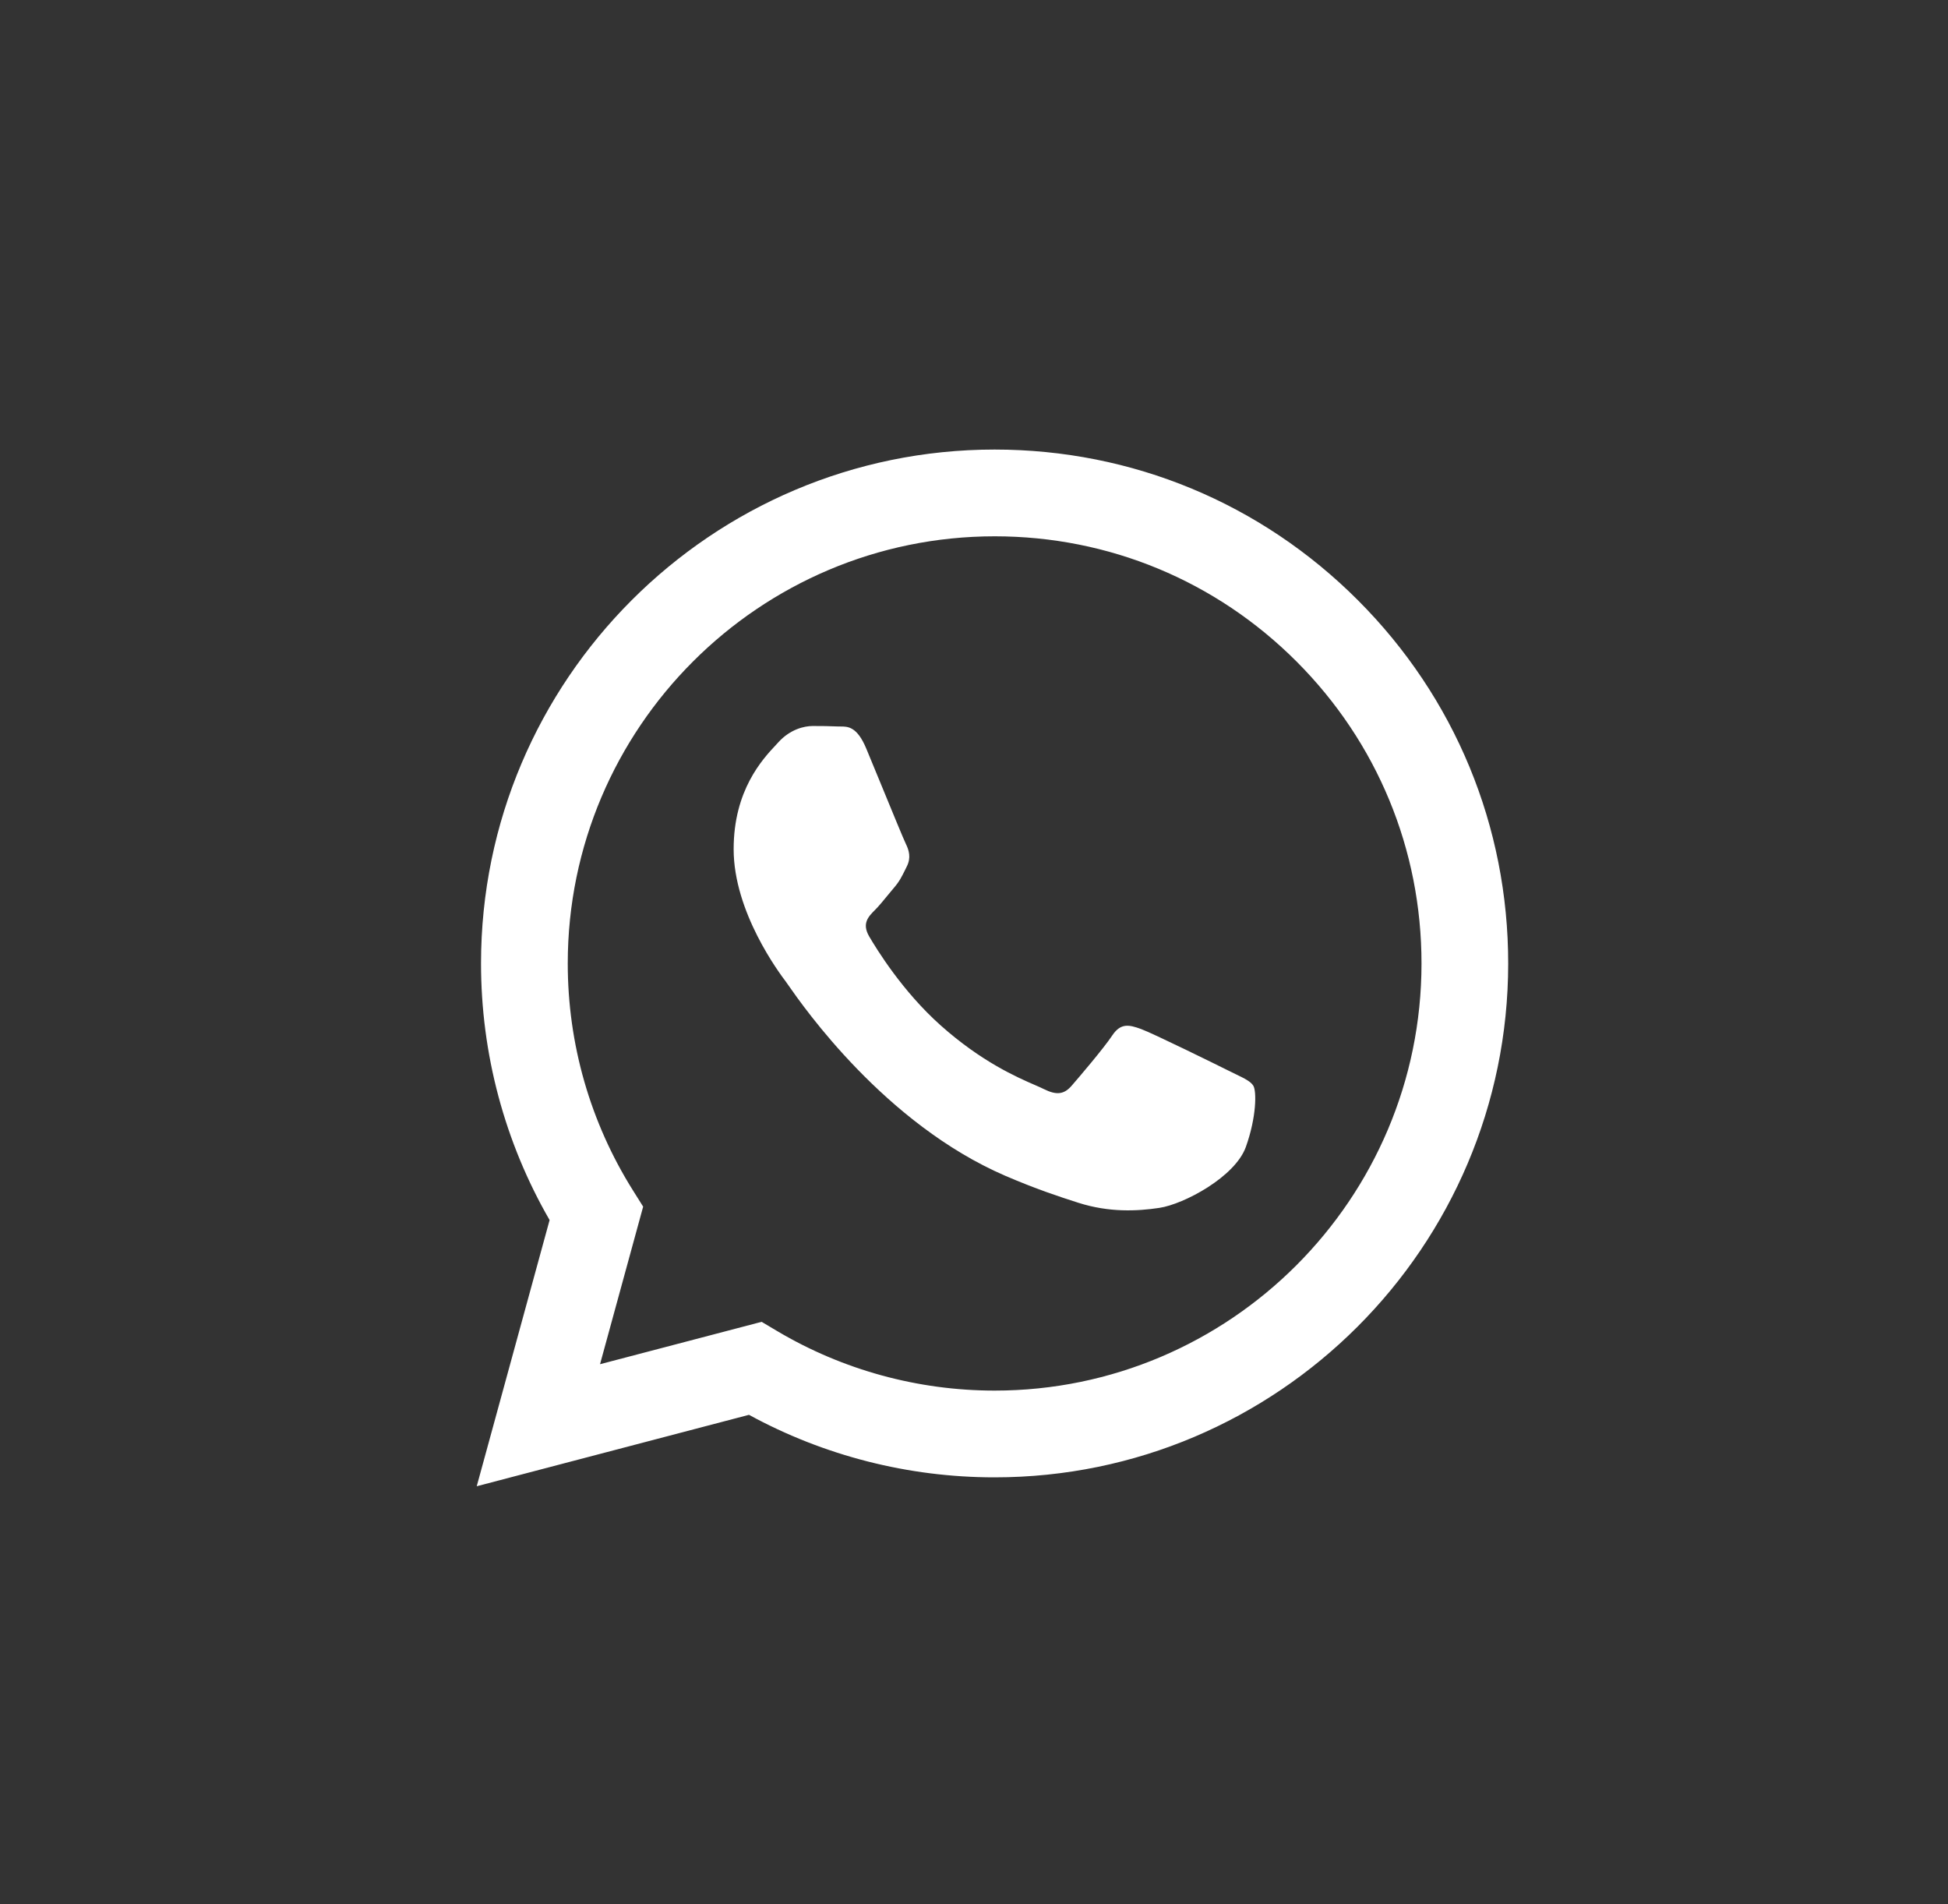
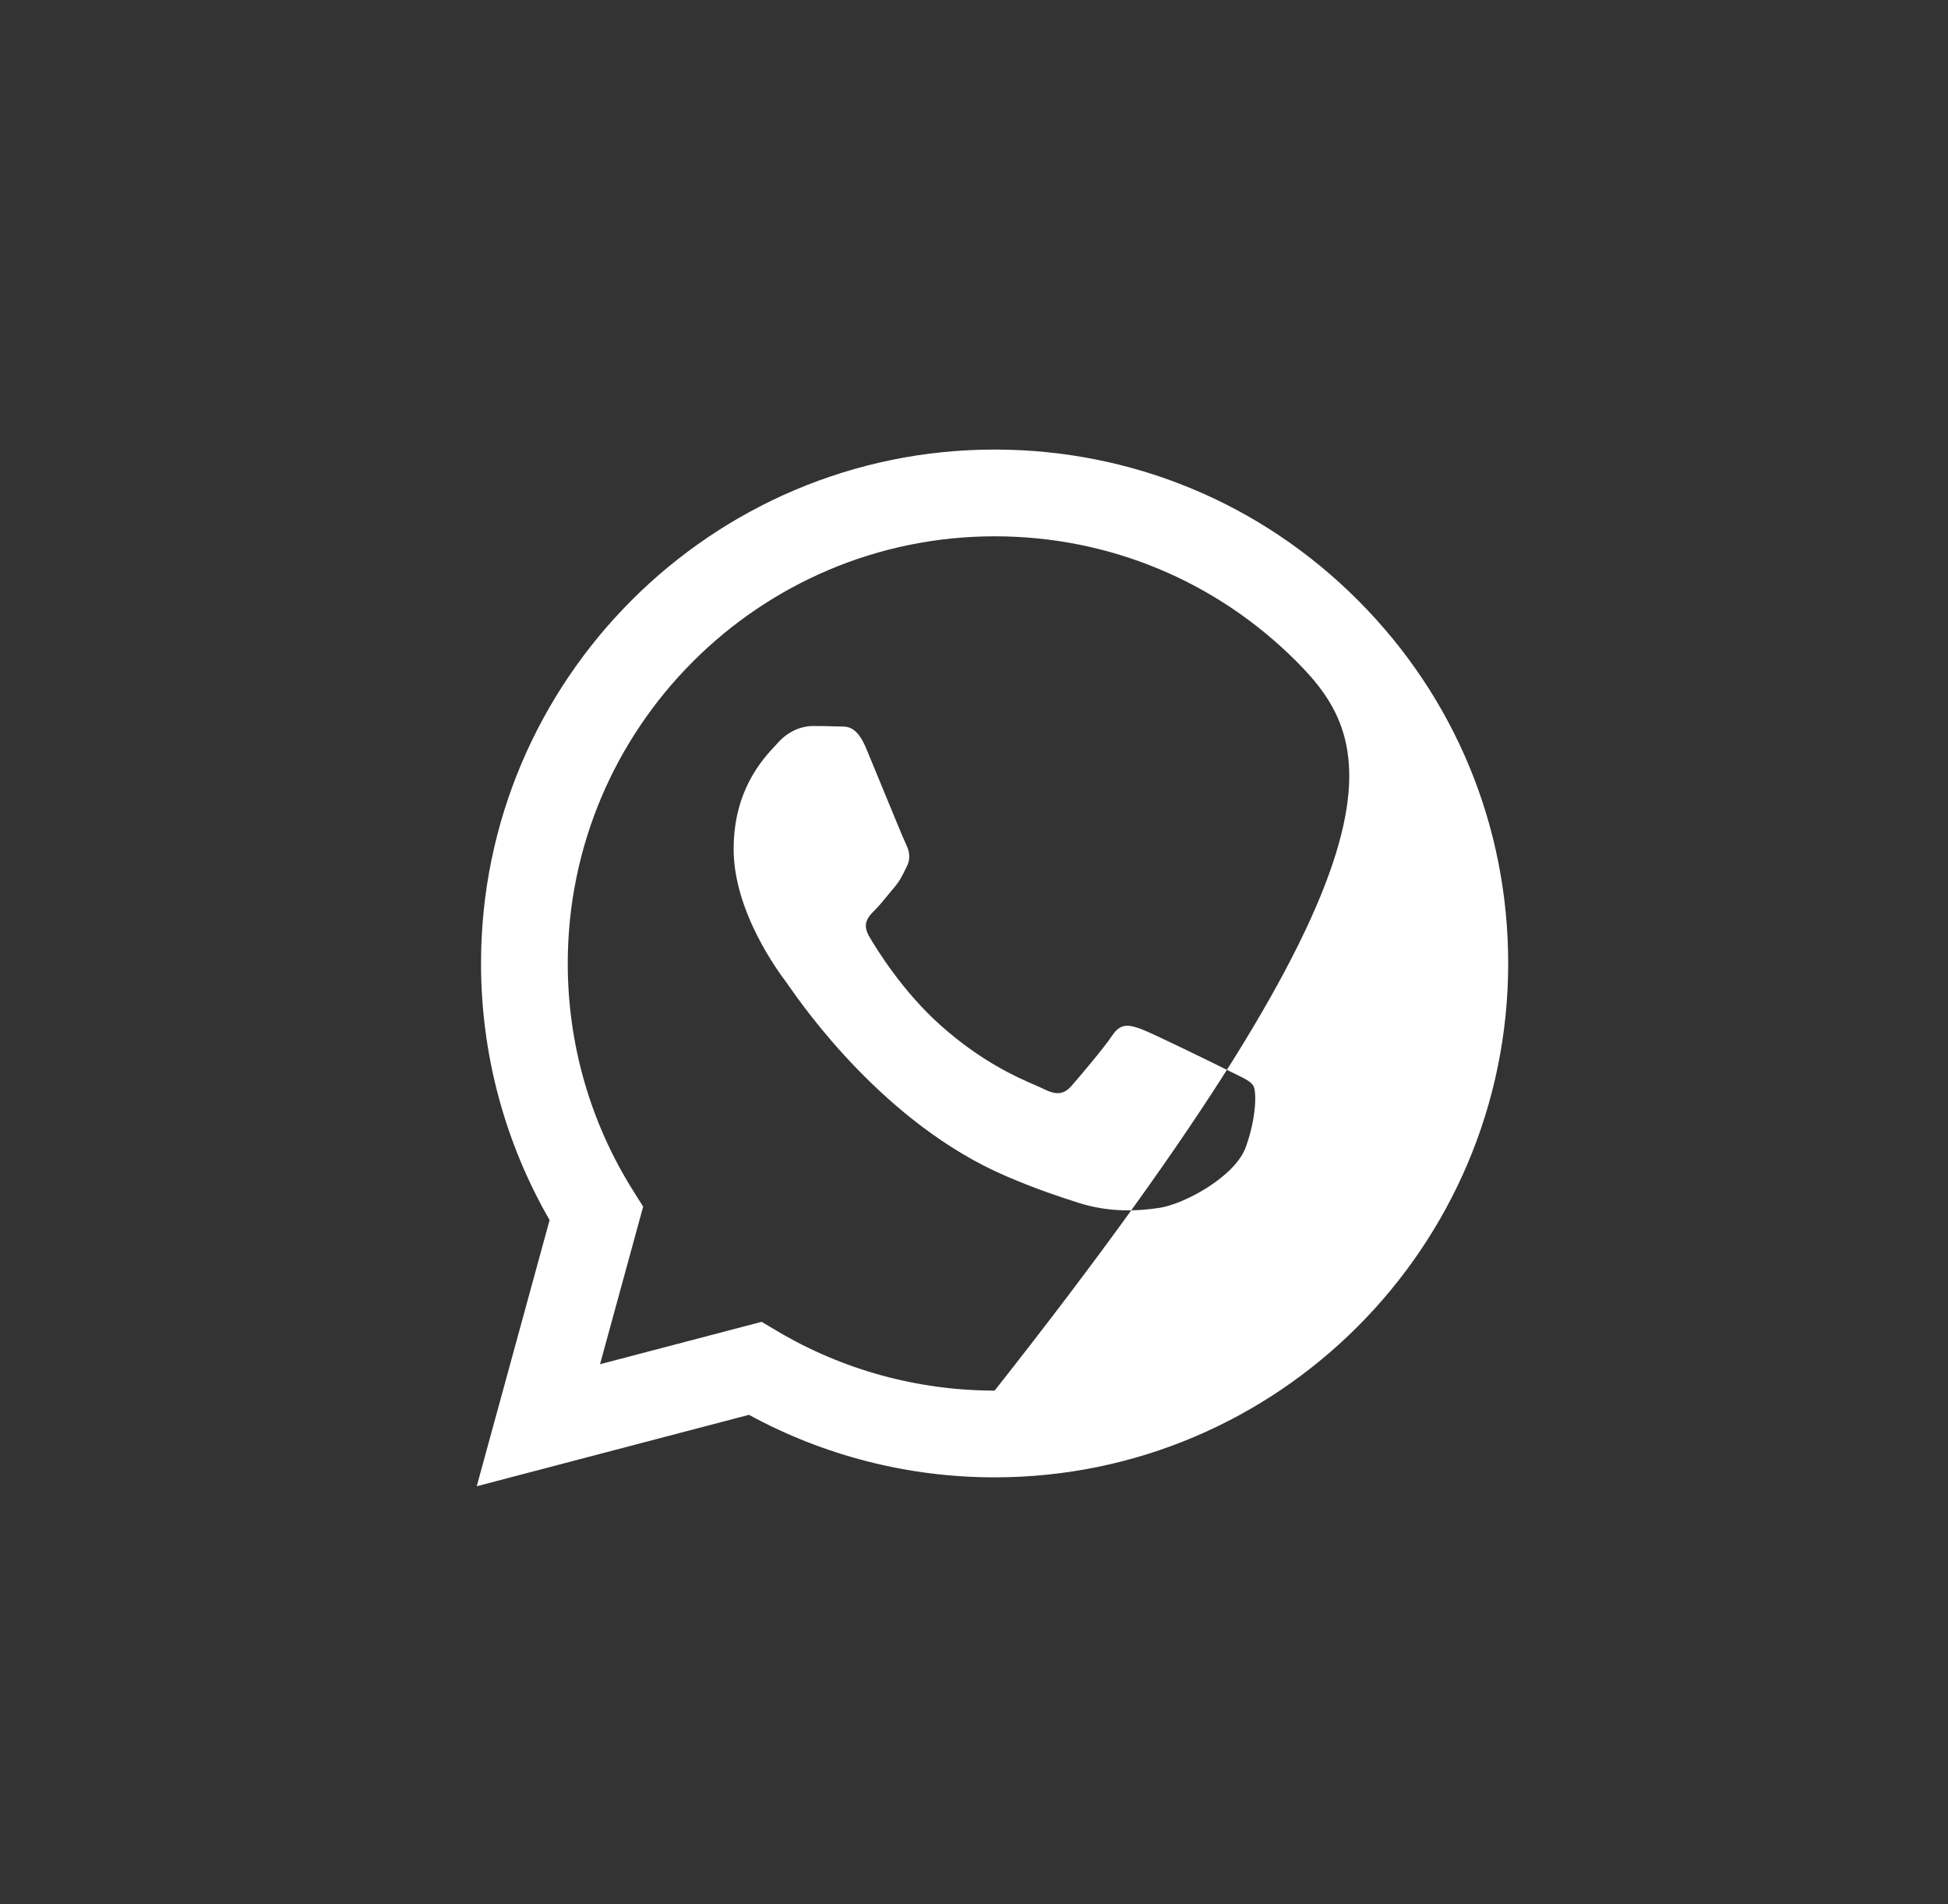
<svg xmlns="http://www.w3.org/2000/svg" width="44" height="43" viewBox="0 0 44 43" fill="none">
  <rect x="0" y="0" width="44" height="43" fill="#333333" stroke="none" />
-   <path fill-rule="evenodd" clip-rule="evenodd" d="M22.466 10.152C25.569 10.153 28.482 11.362 30.672 13.555C32.863 15.747 34.068 18.662 34.066 21.762C34.063 28.158 28.859 33.362 22.465 33.362H22.461C20.52 33.362 18.612 32.875 16.917 31.95L10.768 33.563L12.414 27.552C11.399 25.793 10.864 23.797 10.865 21.752C10.867 15.356 16.072 10.152 22.466 10.152ZM22.462 31.403H22.466C27.781 31.403 32.106 27.078 32.108 21.761C32.109 19.184 31.107 16.762 29.286 14.939C27.466 13.117 25.045 12.112 22.47 12.111C17.151 12.111 12.826 16.436 12.824 21.753C12.823 23.575 13.333 25.349 14.298 26.884L14.527 27.249L13.553 30.807L17.203 29.85L17.555 30.059C19.035 30.937 20.732 31.402 22.462 31.403ZM25.774 23.238C26.04 23.335 27.465 24.036 27.755 24.181C27.811 24.209 27.863 24.235 27.912 24.258C28.115 24.356 28.252 24.423 28.31 24.52C28.383 24.641 28.383 25.222 28.141 25.899C27.9 26.576 26.742 27.194 26.185 27.277C25.685 27.352 25.053 27.383 24.359 27.162C23.938 27.028 23.398 26.85 22.706 26.552C19.988 25.378 18.151 22.742 17.805 22.246C17.781 22.212 17.764 22.187 17.755 22.175L17.754 22.173C17.604 21.975 16.571 20.6 16.571 19.176C16.571 17.842 17.226 17.142 17.528 16.82C17.549 16.797 17.568 16.777 17.585 16.758C17.851 16.468 18.165 16.395 18.358 16.395C18.552 16.395 18.745 16.397 18.914 16.405C18.935 16.407 18.956 16.406 18.979 16.406C19.148 16.405 19.358 16.404 19.566 16.903C19.646 17.096 19.764 17.382 19.888 17.683C20.137 18.289 20.412 18.958 20.46 19.055C20.532 19.2 20.581 19.369 20.484 19.563C20.469 19.592 20.456 19.62 20.443 19.646C20.37 19.794 20.317 19.903 20.194 20.046C20.146 20.103 20.096 20.163 20.046 20.224C19.946 20.346 19.846 20.468 19.759 20.554C19.614 20.699 19.463 20.855 19.632 21.146C19.802 21.436 20.383 22.385 21.245 23.154C22.171 23.98 22.976 24.329 23.384 24.506C23.464 24.541 23.529 24.569 23.576 24.593C23.866 24.738 24.035 24.714 24.204 24.52C24.373 24.326 24.929 23.674 25.122 23.384C25.315 23.093 25.509 23.142 25.774 23.238Z" fill="white" />
+   <path fill-rule="evenodd" clip-rule="evenodd" d="M22.466 10.152C25.569 10.153 28.482 11.362 30.672 13.555C32.863 15.747 34.068 18.662 34.066 21.762C34.063 28.158 28.859 33.362 22.465 33.362H22.461C20.52 33.362 18.612 32.875 16.917 31.95L10.768 33.563L12.414 27.552C11.399 25.793 10.864 23.797 10.865 21.752C10.867 15.356 16.072 10.152 22.466 10.152ZM22.462 31.403H22.466C32.109 19.184 31.107 16.762 29.286 14.939C27.466 13.117 25.045 12.112 22.47 12.111C17.151 12.111 12.826 16.436 12.824 21.753C12.823 23.575 13.333 25.349 14.298 26.884L14.527 27.249L13.553 30.807L17.203 29.85L17.555 30.059C19.035 30.937 20.732 31.402 22.462 31.403ZM25.774 23.238C26.04 23.335 27.465 24.036 27.755 24.181C27.811 24.209 27.863 24.235 27.912 24.258C28.115 24.356 28.252 24.423 28.31 24.52C28.383 24.641 28.383 25.222 28.141 25.899C27.9 26.576 26.742 27.194 26.185 27.277C25.685 27.352 25.053 27.383 24.359 27.162C23.938 27.028 23.398 26.85 22.706 26.552C19.988 25.378 18.151 22.742 17.805 22.246C17.781 22.212 17.764 22.187 17.755 22.175L17.754 22.173C17.604 21.975 16.571 20.6 16.571 19.176C16.571 17.842 17.226 17.142 17.528 16.82C17.549 16.797 17.568 16.777 17.585 16.758C17.851 16.468 18.165 16.395 18.358 16.395C18.552 16.395 18.745 16.397 18.914 16.405C18.935 16.407 18.956 16.406 18.979 16.406C19.148 16.405 19.358 16.404 19.566 16.903C19.646 17.096 19.764 17.382 19.888 17.683C20.137 18.289 20.412 18.958 20.46 19.055C20.532 19.2 20.581 19.369 20.484 19.563C20.469 19.592 20.456 19.62 20.443 19.646C20.37 19.794 20.317 19.903 20.194 20.046C20.146 20.103 20.096 20.163 20.046 20.224C19.946 20.346 19.846 20.468 19.759 20.554C19.614 20.699 19.463 20.855 19.632 21.146C19.802 21.436 20.383 22.385 21.245 23.154C22.171 23.98 22.976 24.329 23.384 24.506C23.464 24.541 23.529 24.569 23.576 24.593C23.866 24.738 24.035 24.714 24.204 24.52C24.373 24.326 24.929 23.674 25.122 23.384C25.315 23.093 25.509 23.142 25.774 23.238Z" fill="white" />
</svg>